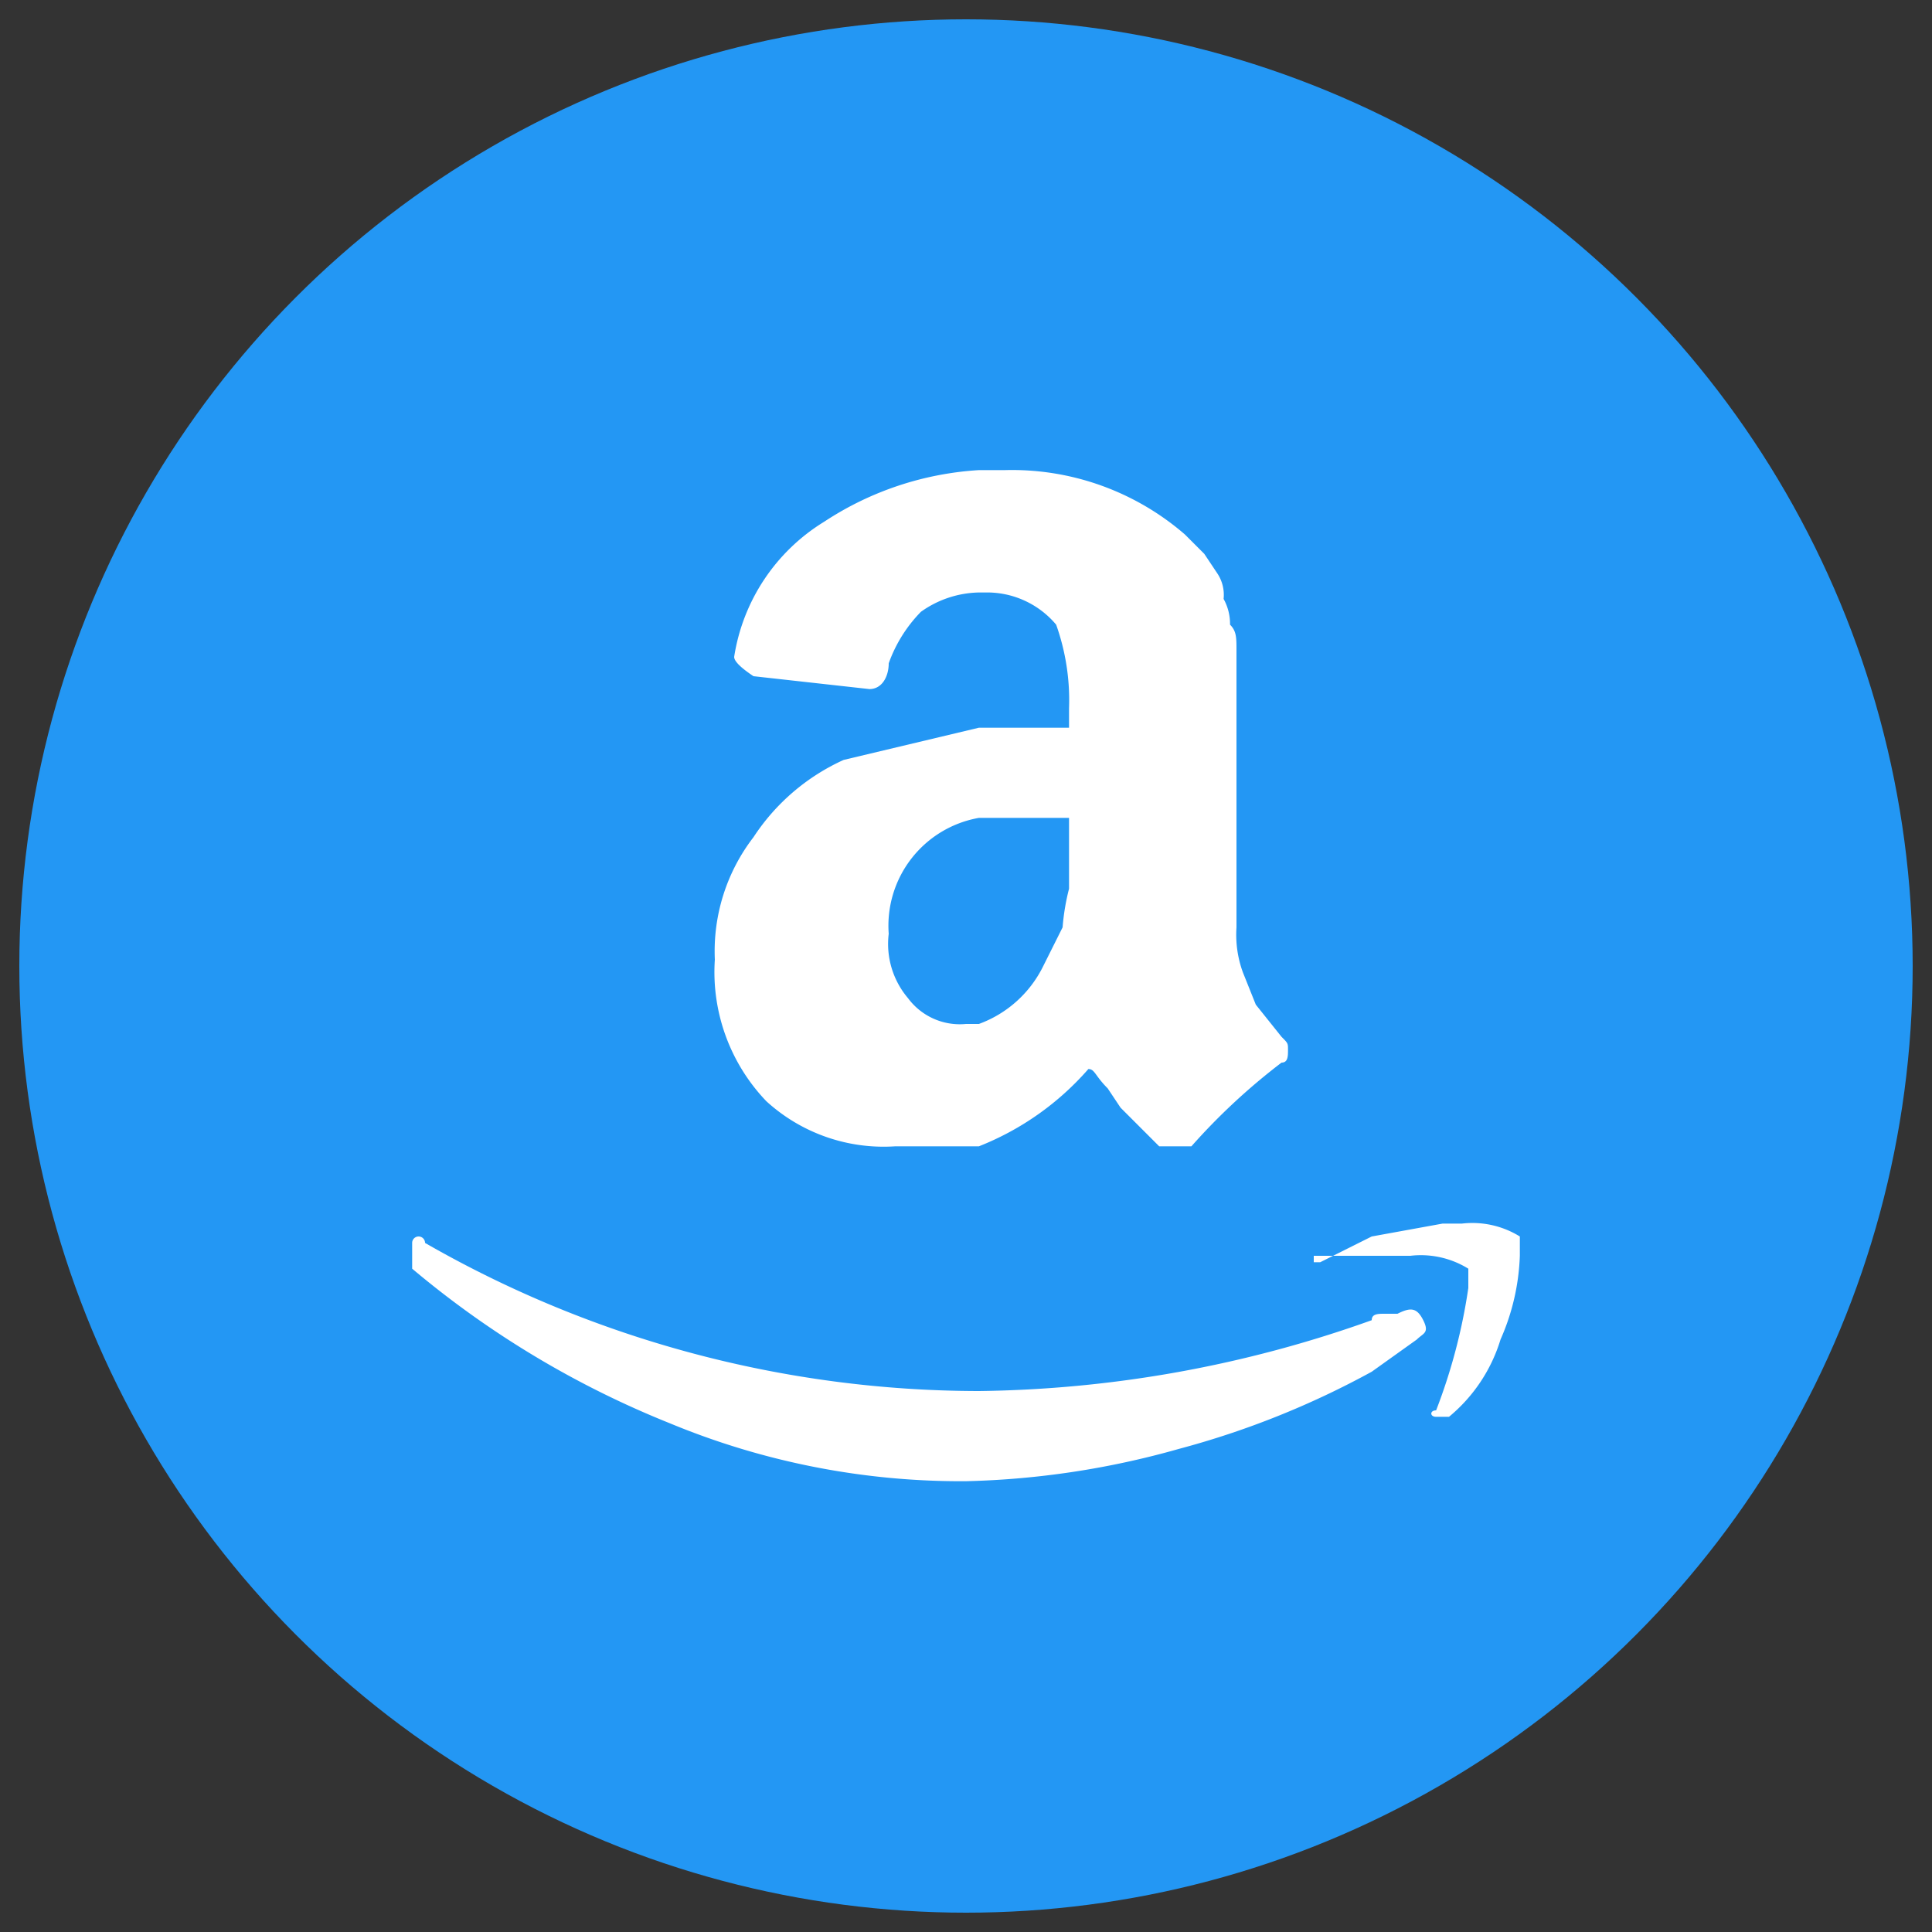
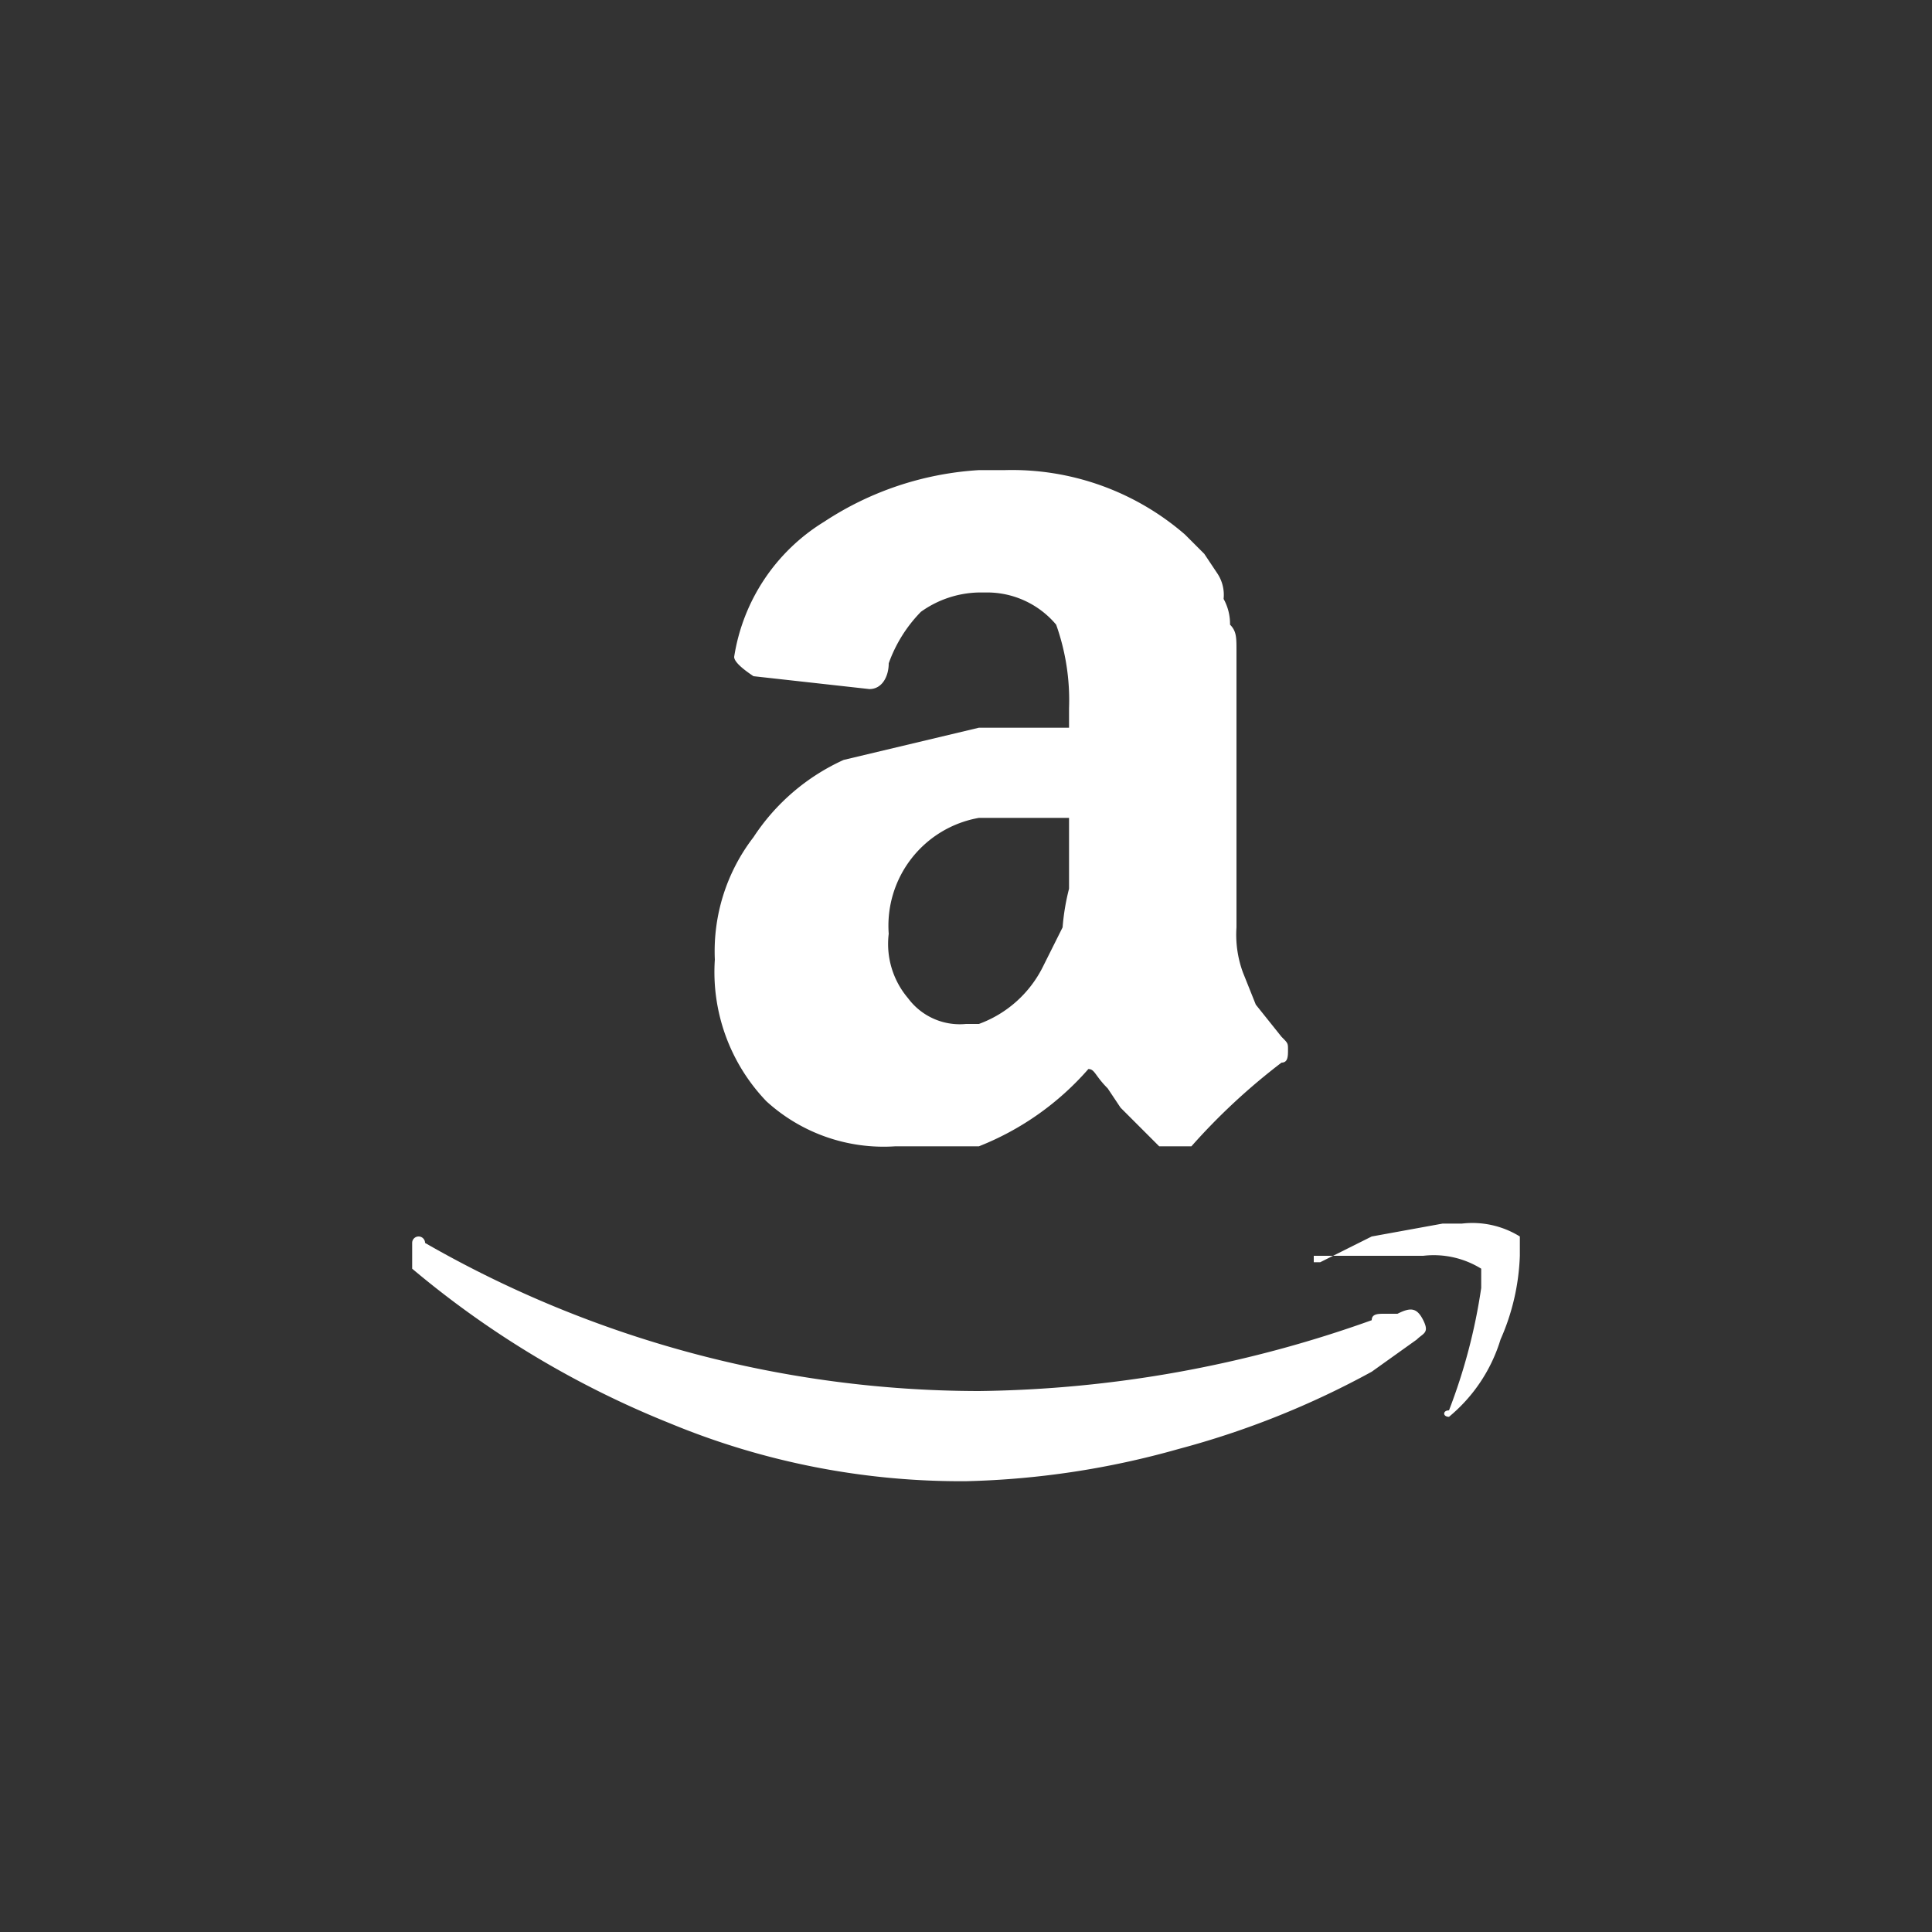
<svg xmlns="http://www.w3.org/2000/svg" viewBox="0 0 30 30">
  <rect x="0" y="0" width="30" height="30" fill="#333333" stroke="none" />
  <defs>
    <style>.a{fill:#2397f4;}.b{fill:#fff;}</style>
  </defs>
  <title>amazon</title>
-   <circle class="a" cx="15" cy="15" r="14.7" />
-   <path class="b" d="M6.4,19.3a.1.1,0,0,1,.2,0,17.3,17.3,0,0,0,8.6,2.3,18.7,18.7,0,0,0,6.1-1.1c0-.1.1-.1.2-.1h.2c.2-.1.3-.1.4.1s0,.2-.1.3l-.7.5a13.4,13.4,0,0,1-3,1.2,13.2,13.2,0,0,1-3.3.5,11.8,11.8,0,0,1-4.6-.9,14.7,14.7,0,0,1-4-2.4v-.2Zm4.7-4.4a2.9,2.9,0,0,1,.6-1.9,3.3,3.3,0,0,1,1.4-1.2l2.1-.5h1.4v-.3a3.5,3.5,0,0,0-.2-1.3,1.4,1.4,0,0,0-1.1-.5h-.1a1.6,1.6,0,0,0-.9.3,2.2,2.2,0,0,0-.5.8c0,.2-.1.4-.3.4l-1.8-.2q-.3-.2-.3-.3h0a3,3,0,0,1,1.4-2.1,4.9,4.9,0,0,1,2.4-.8h.4a4.1,4.1,0,0,1,2.8,1l.3.3.2.3a.6.6,0,0,1,.1.4.8.8,0,0,1,.1.4c.1.1.1.2.1.4v4.3a1.7,1.7,0,0,0,.1.7l.2.5.4.5c.1.1.1.1.1.2s0,.2-.1.2a9.8,9.8,0,0,0-1.4,1.3H18l-.4-.4-.2-.2-.2-.3c-.2-.2-.2-.3-.3-.3a4.4,4.4,0,0,1-1.7,1.2H13.9a2.7,2.7,0,0,1-2-.7A2.9,2.9,0,0,1,11.1,14.9Zm2.7-.4a1.3,1.3,0,0,0,.3,1,1,1,0,0,0,.9.4h.2a1.8,1.8,0,0,0,1-.9l.3-.6a3.5,3.5,0,0,1,.1-.6V12.7H15.2A1.7,1.7,0,0,0,13.8,14.5Zm6.6,5.1h.1l.8-.4,1.1-.2h.3a1.4,1.4,0,0,1,.9.2v.3h0a3.5,3.5,0,0,1-.3,1.3,2.5,2.5,0,0,1-.8,1.2h-.2c-.1,0-.1-.1,0-.1a8.8,8.8,0,0,0,.5-1.9v-.3a1.4,1.4,0,0,0-.9-.2H20.4Z" />
+   <path class="b" d="M6.4,19.3a.1.1,0,0,1,.2,0,17.3,17.3,0,0,0,8.6,2.3,18.7,18.7,0,0,0,6.1-1.1c0-.1.1-.1.2-.1h.2c.2-.1.3-.1.4.1s0,.2-.1.3l-.7.5a13.4,13.4,0,0,1-3,1.2,13.2,13.2,0,0,1-3.3.5,11.8,11.8,0,0,1-4.6-.9,14.7,14.7,0,0,1-4-2.4v-.2Zm4.7-4.4a2.9,2.9,0,0,1,.6-1.9,3.3,3.3,0,0,1,1.4-1.2l2.1-.5h1.4v-.3a3.5,3.5,0,0,0-.2-1.3,1.4,1.4,0,0,0-1.1-.5h-.1a1.6,1.6,0,0,0-.9.3,2.2,2.2,0,0,0-.5.8c0,.2-.1.4-.3.4l-1.8-.2q-.3-.2-.3-.3h0a3,3,0,0,1,1.4-2.1,4.9,4.9,0,0,1,2.4-.8h.4a4.1,4.1,0,0,1,2.8,1l.3.3.2.3a.6.6,0,0,1,.1.4.8.8,0,0,1,.1.4c.1.1.1.2.1.4v4.3a1.7,1.7,0,0,0,.1.7l.2.5.4.5c.1.1.1.1.1.2s0,.2-.1.2a9.8,9.8,0,0,0-1.4,1.3H18l-.4-.4-.2-.2-.2-.3c-.2-.2-.2-.3-.3-.3a4.4,4.4,0,0,1-1.7,1.2H13.9a2.7,2.7,0,0,1-2-.7A2.9,2.9,0,0,1,11.1,14.9Zm2.7-.4a1.3,1.3,0,0,0,.3,1,1,1,0,0,0,.9.4h.2a1.8,1.8,0,0,0,1-.9l.3-.6a3.5,3.5,0,0,1,.1-.6V12.7H15.2A1.7,1.7,0,0,0,13.8,14.5Zm6.6,5.1h.1l.8-.4,1.1-.2h.3a1.4,1.4,0,0,1,.9.2v.3h0a3.5,3.5,0,0,1-.3,1.3,2.5,2.5,0,0,1-.8,1.2c-.1,0-.1-.1,0-.1a8.8,8.8,0,0,0,.5-1.9v-.3a1.4,1.4,0,0,0-.9-.2H20.4Z" />
</svg>